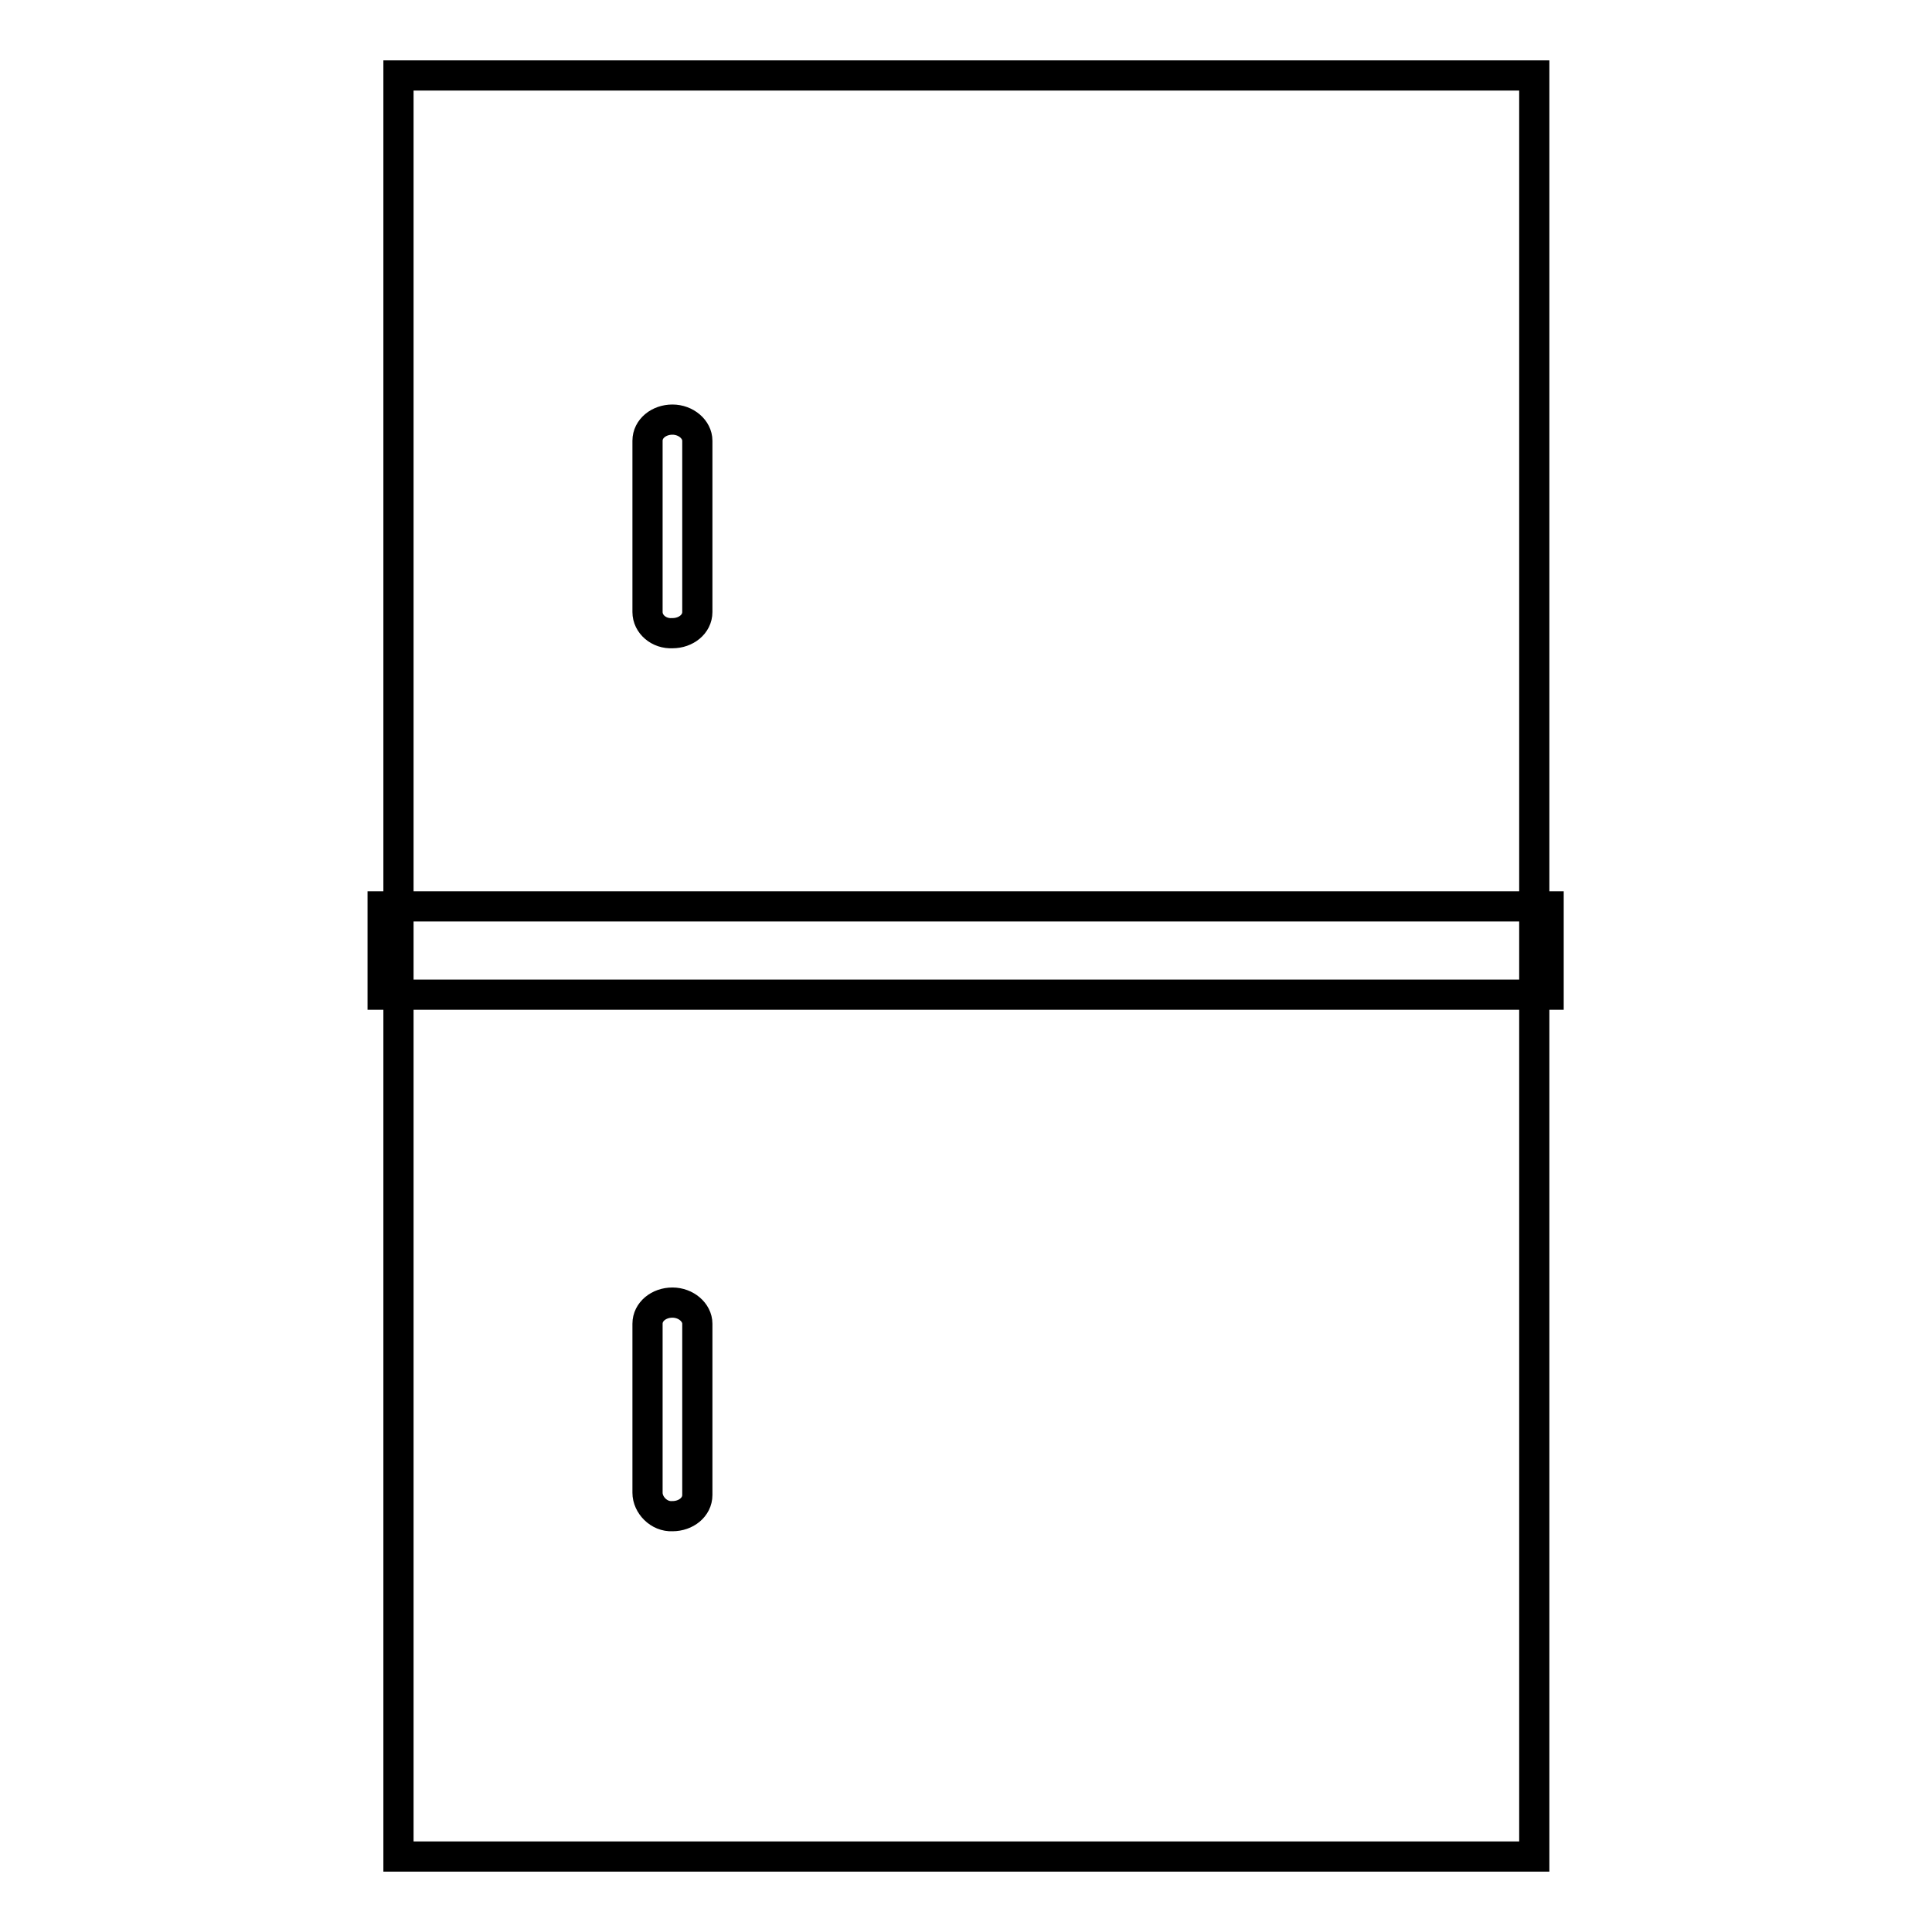
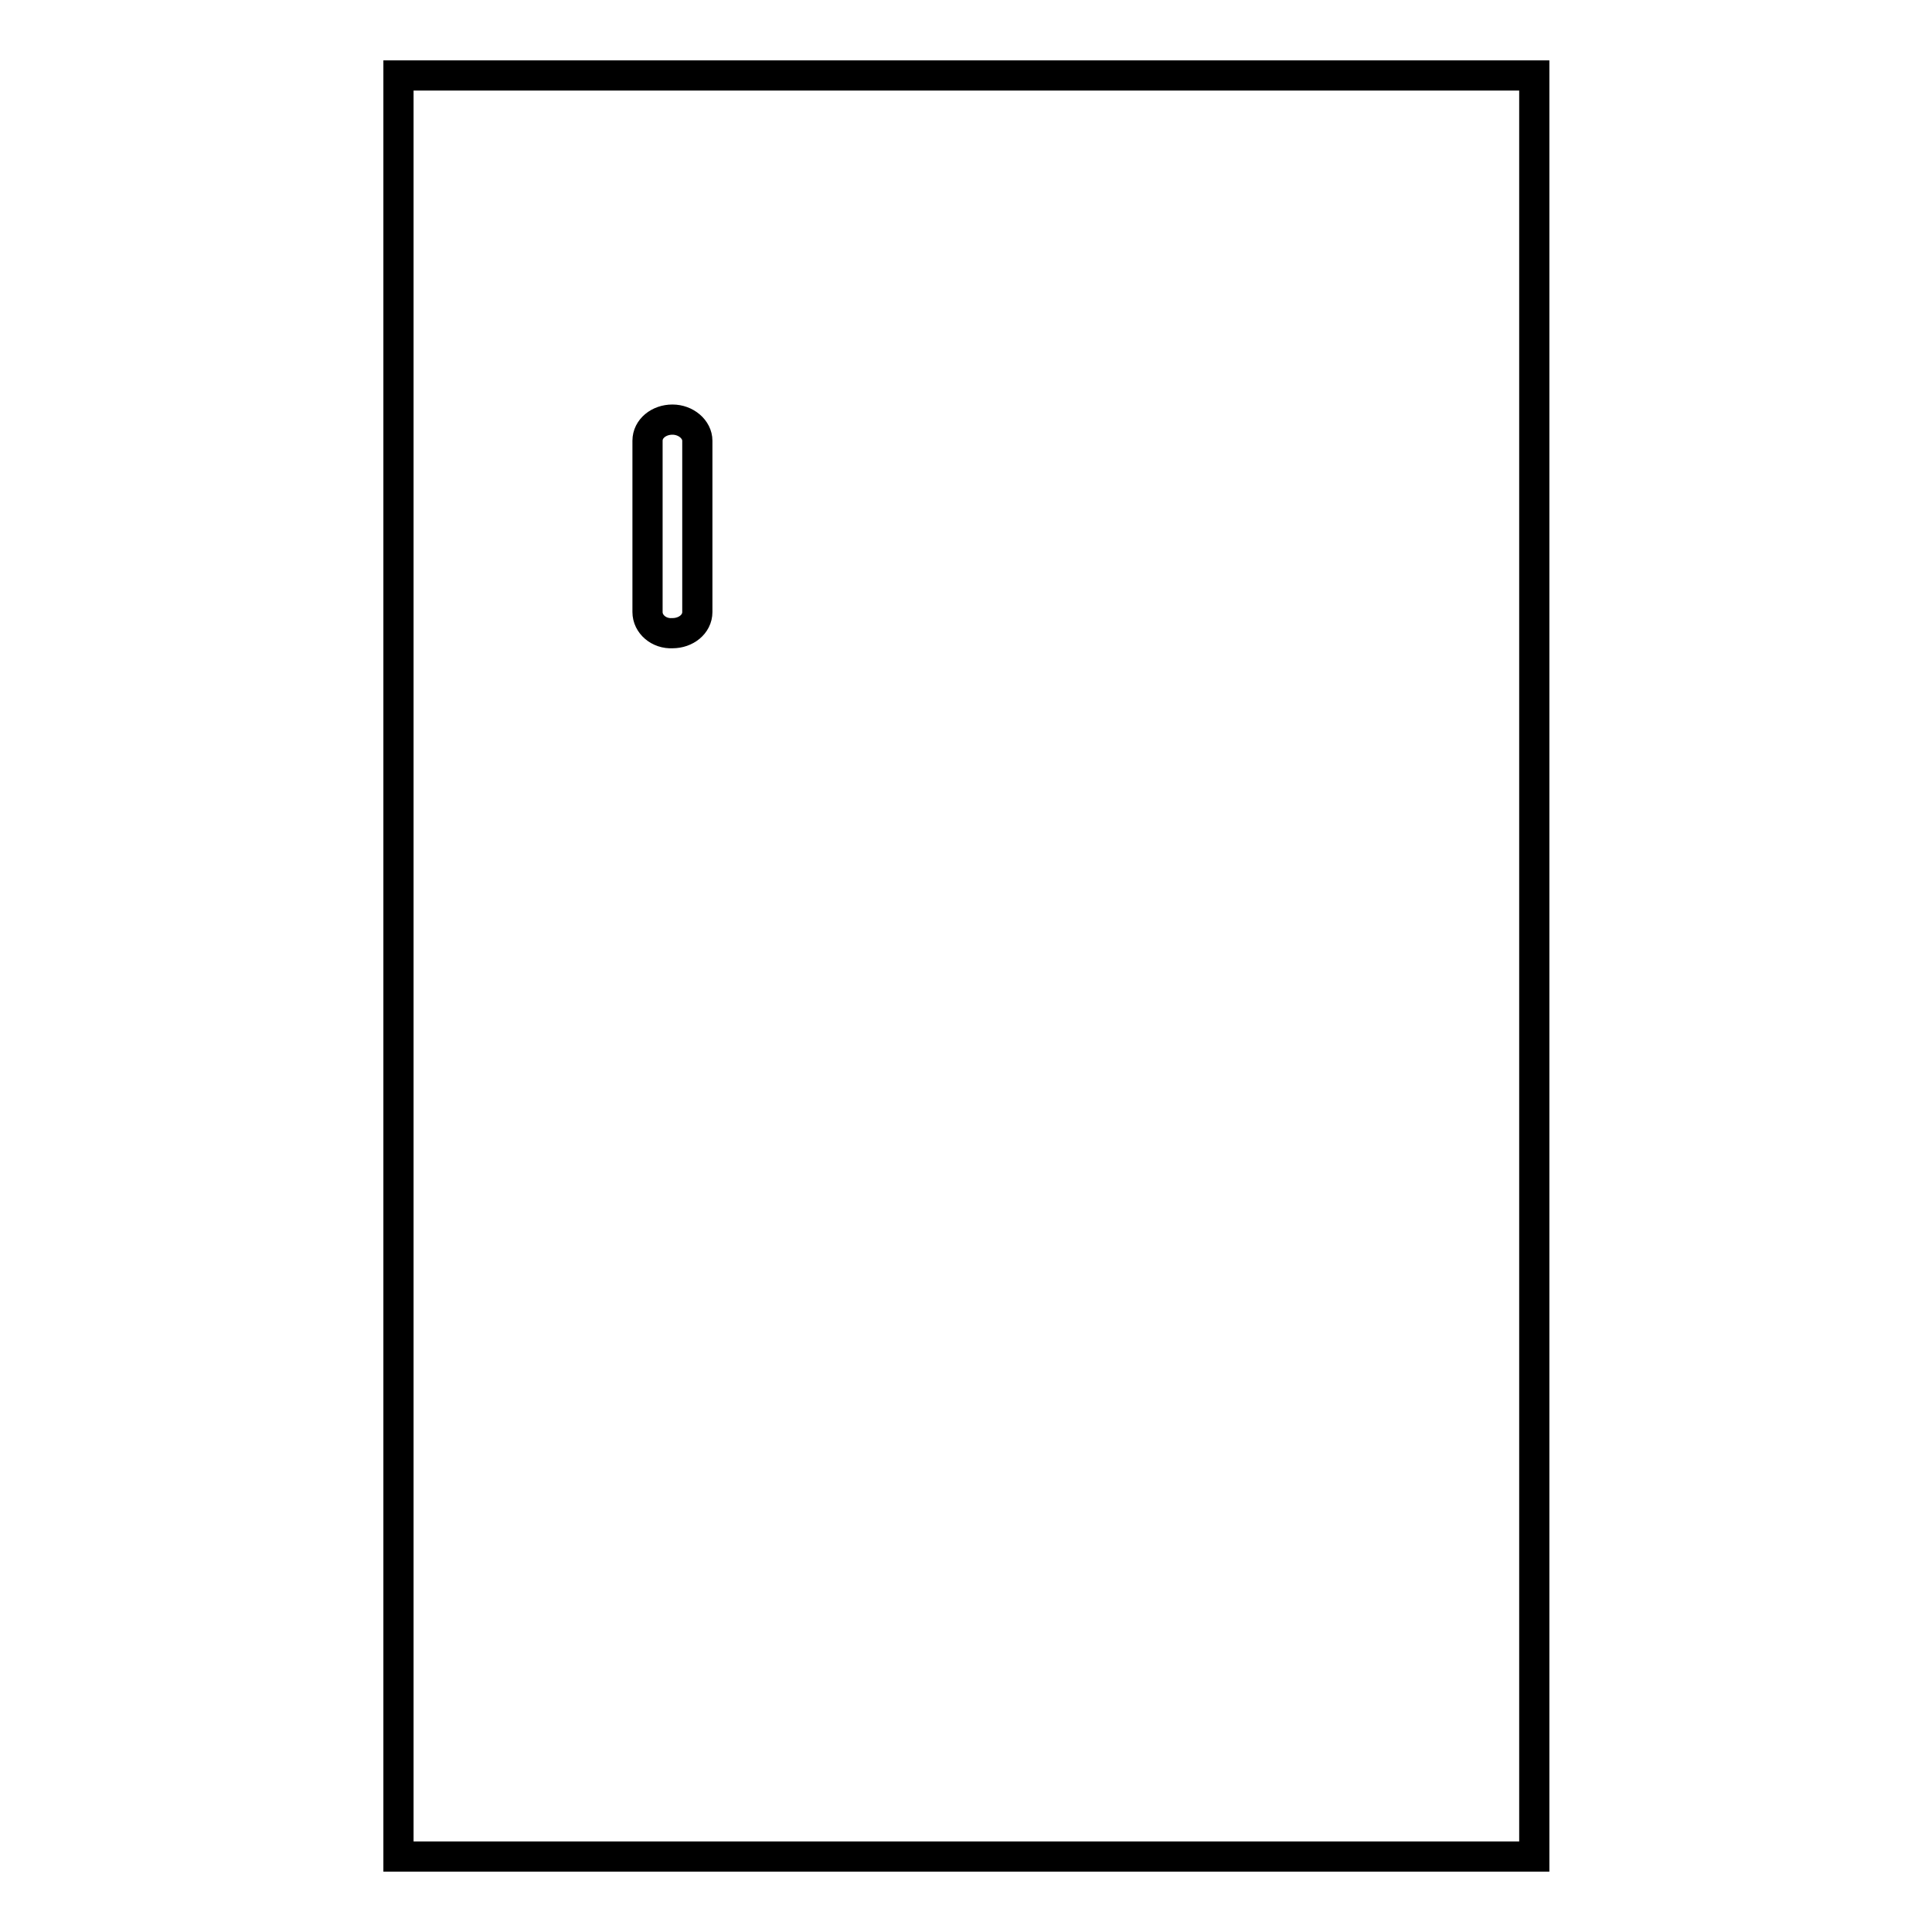
<svg xmlns="http://www.w3.org/2000/svg" version="1.1" x="0px" y="0px" viewBox="0 0 256 256" enable-background="new 0 0 256 256" xml:space="preserve">
  <g>
    <g>
-       <path stroke-width="4" fill-opacity="0" stroke="#000000" d="M50.7,120.1h154.5v11.7H50.7V120.1L50.7,120.1z" />
      <path stroke-width="4" fill-opacity="0" stroke="#000000" d="M52.8,10h150.5v236H52.8V10L52.8,10z" />
-       <path stroke-width="4" fill-opacity="0" stroke="#000000" d="M85.8,81.1V58.4c0-1.6,1.5-2.8,3.3-2.8c1.8,0,3.3,1.3,3.3,2.8v22.7c0,1.6-1.5,2.8-3.3,2.8C87.3,84,85.8,82.7,85.8,81.1L85.8,81.1z" />
-       <path stroke-width="4" fill-opacity="0" stroke="#000000" d="M85.8,197.8v-22.4c0-1.6,1.5-2.8,3.3-2.8c1.8,0,3.3,1.3,3.3,2.8v22.7c0,1.6-1.5,2.8-3.3,2.8C87.3,201,85.8,199.4,85.8,197.8L85.8,197.8z" />
+       <path stroke-width="4" fill-opacity="0" stroke="#000000" d="M85.8,81.1V58.4c0-1.6,1.5-2.8,3.3-2.8c1.8,0,3.3,1.3,3.3,2.8v22.7c0,1.6-1.5,2.8-3.3,2.8C87.3,84,85.8,82.7,85.8,81.1z" />
    </g>
  </g>
</svg>